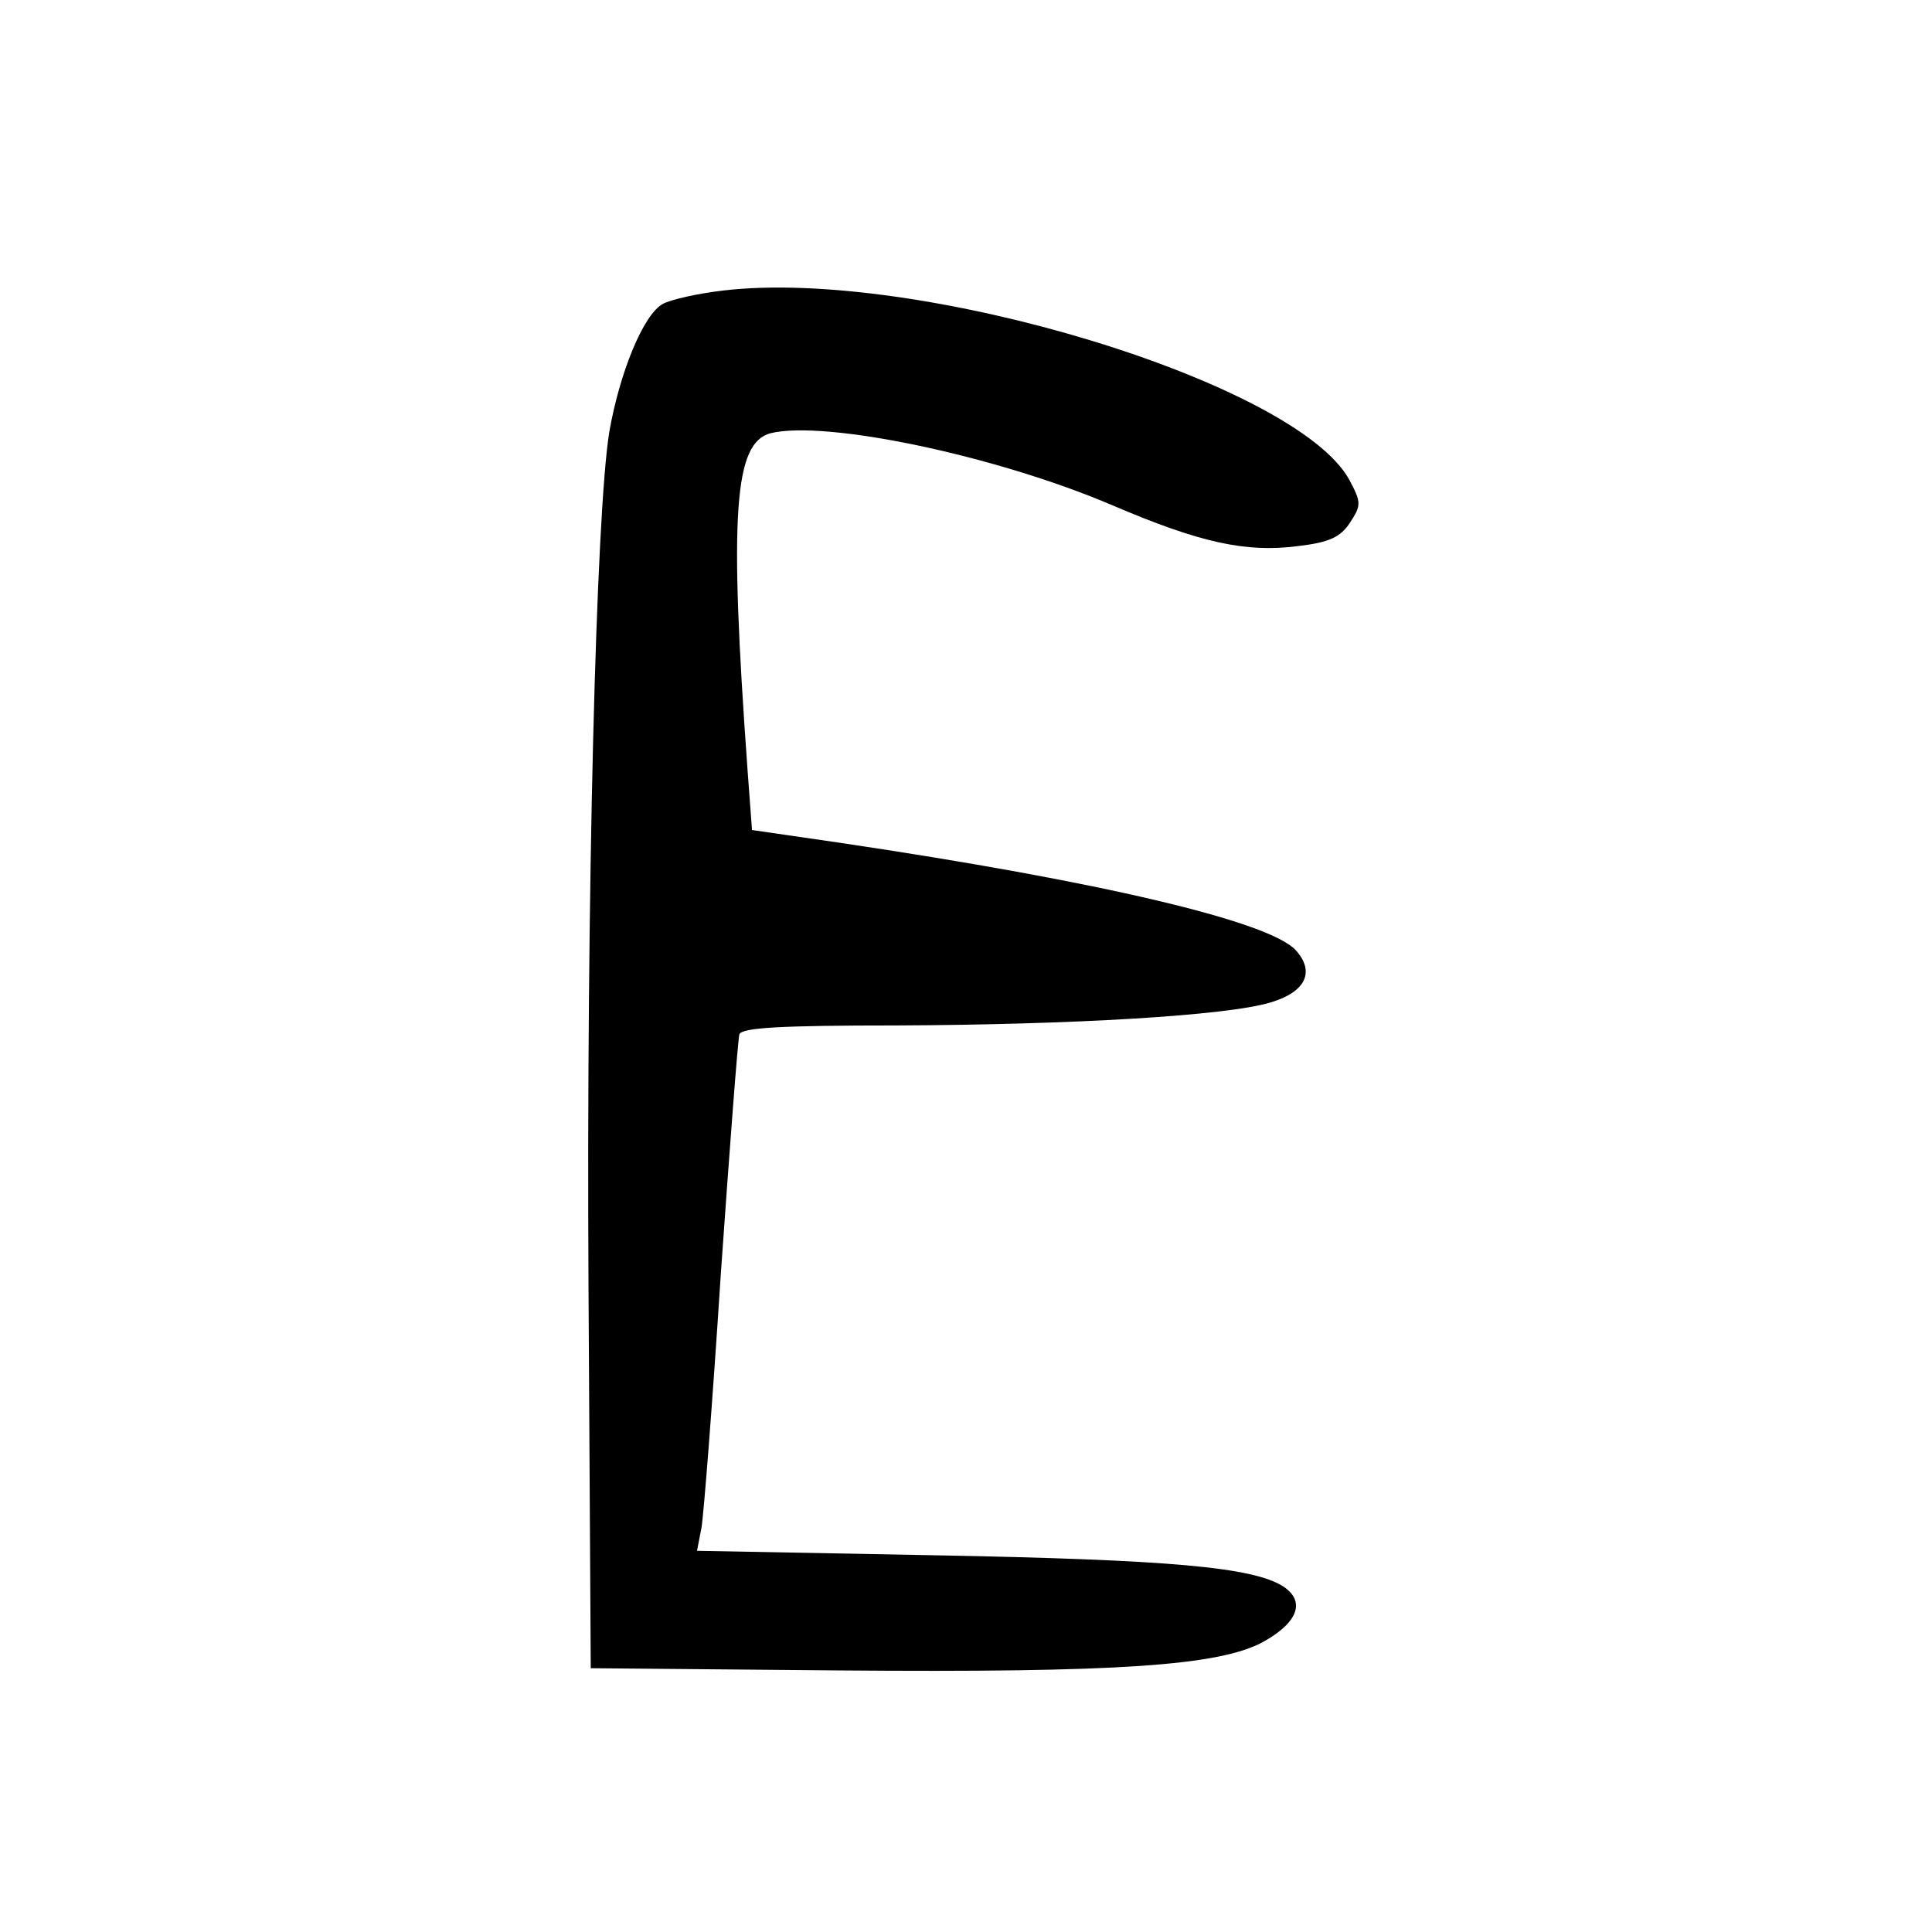
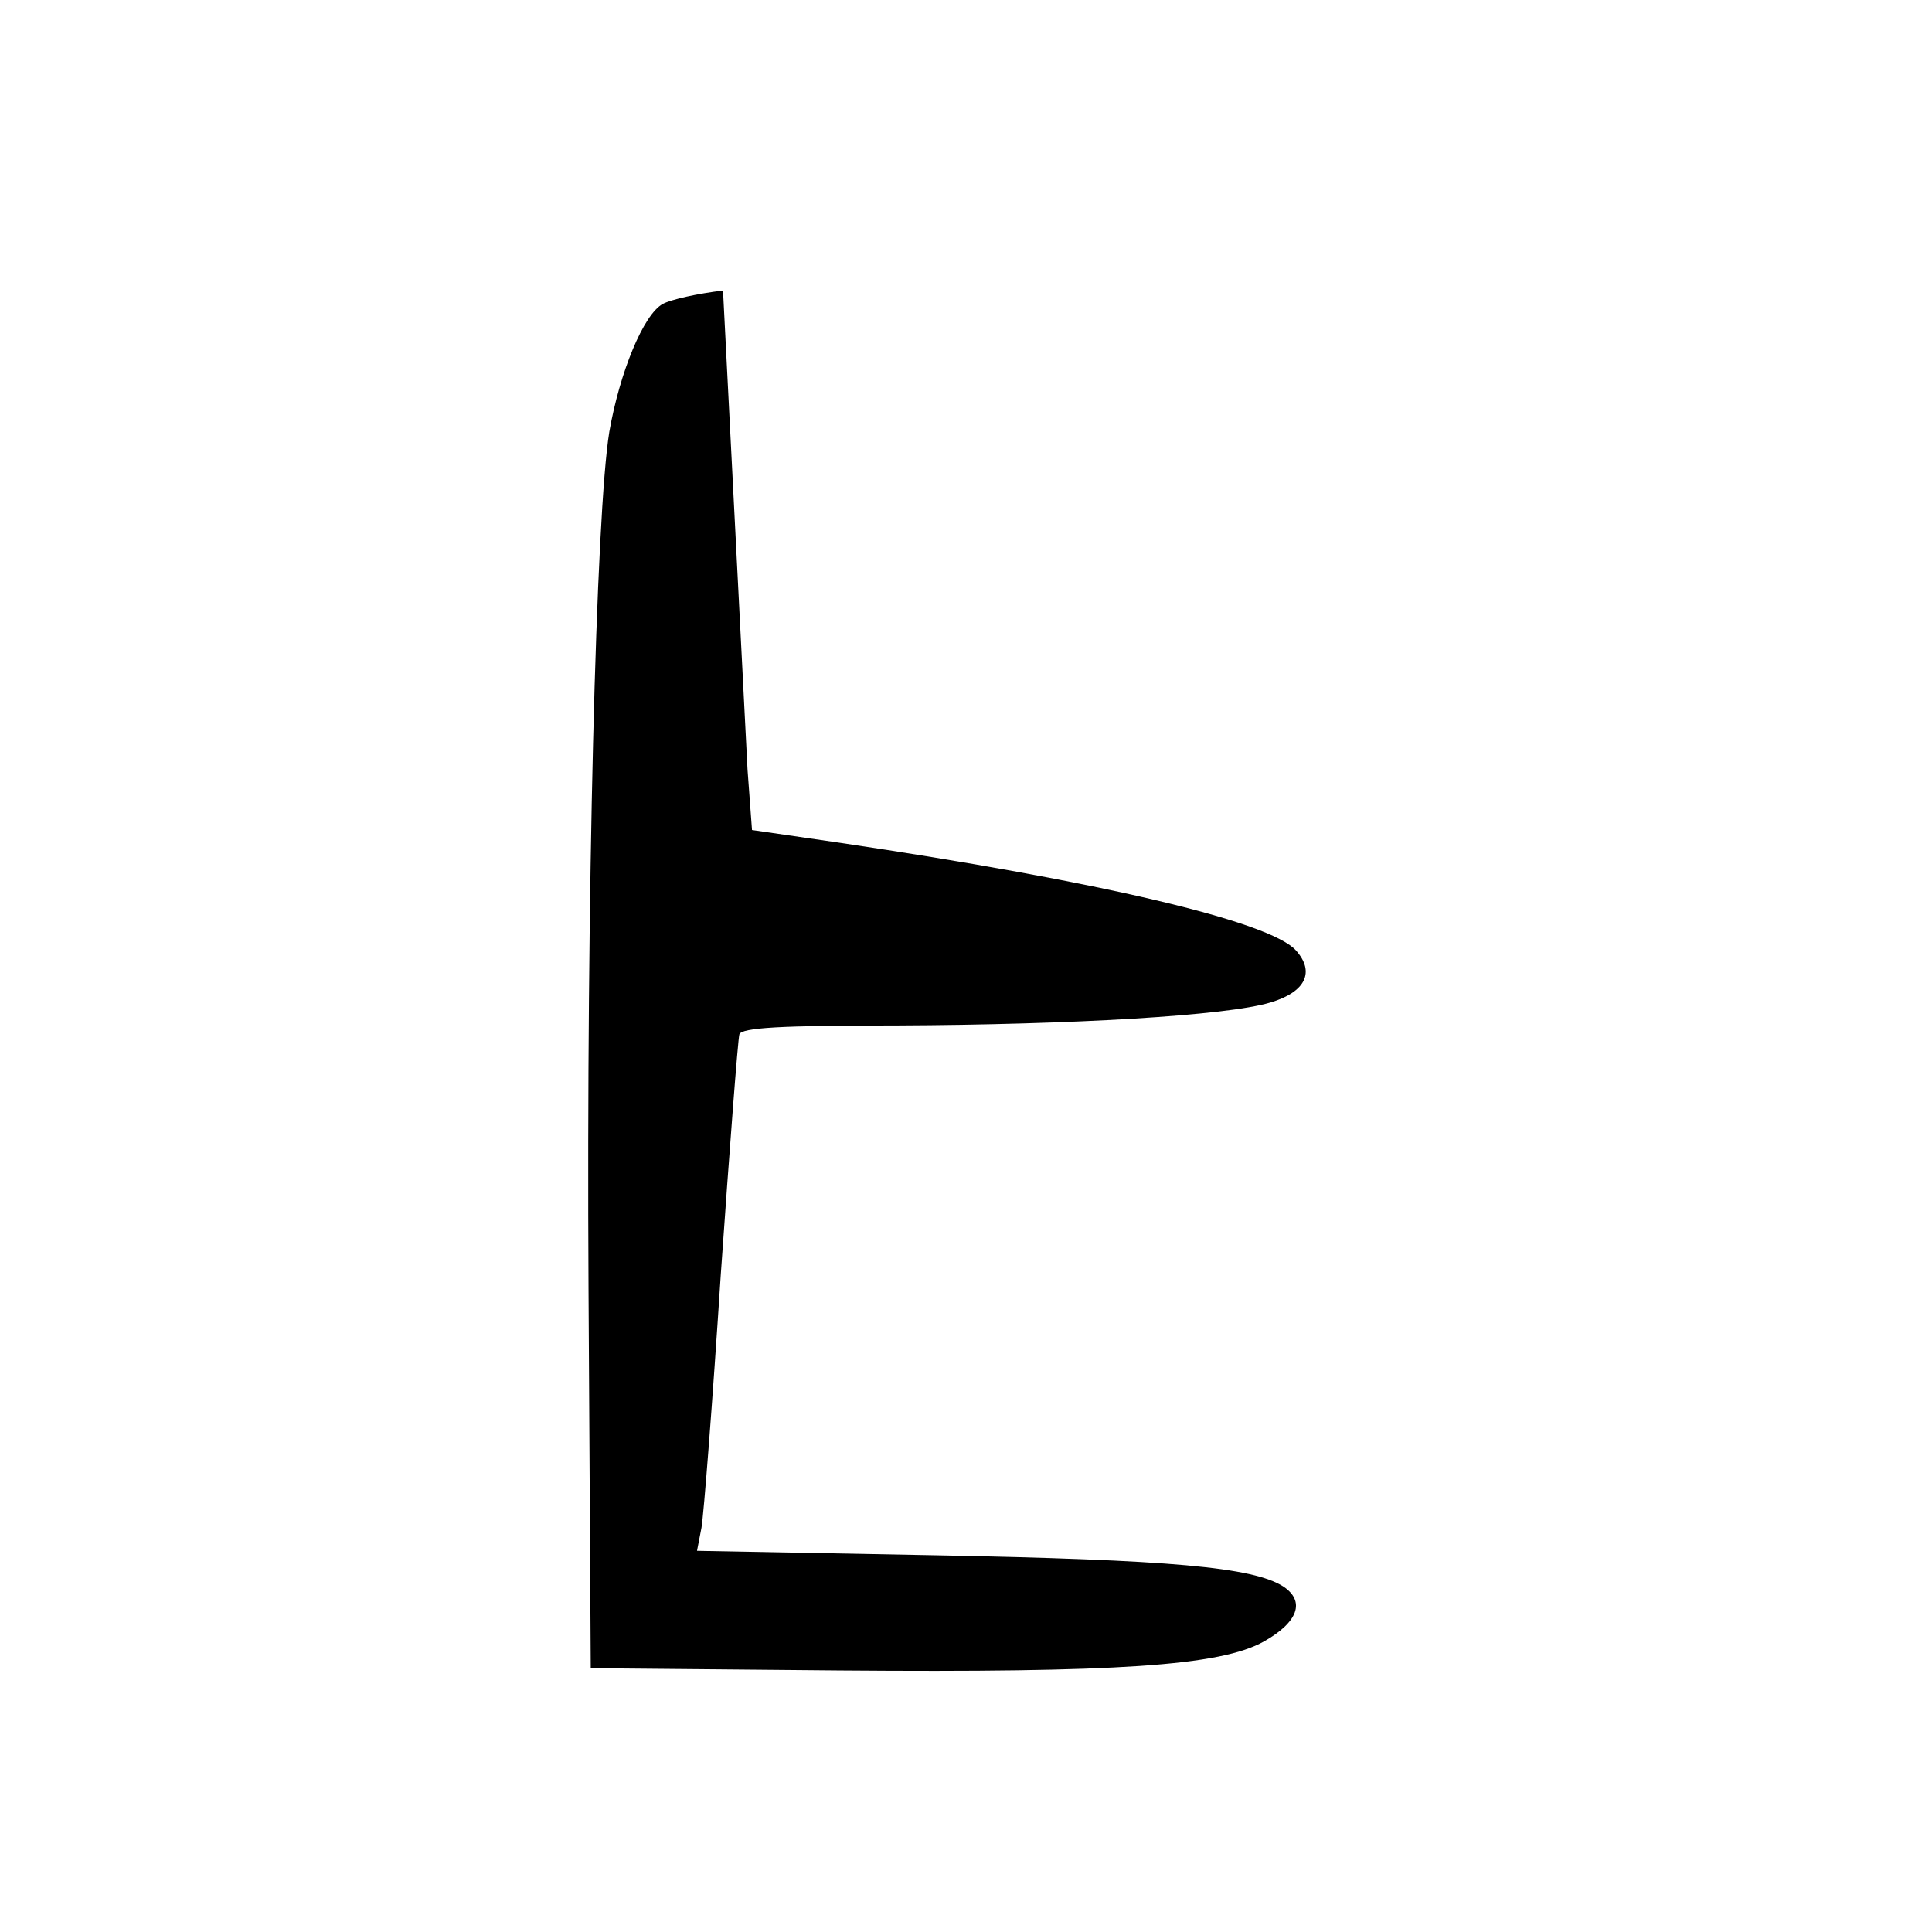
<svg xmlns="http://www.w3.org/2000/svg" version="1.0" width="260pt" height="260pt" viewBox="0 0 260 260" preserveAspectRatio="xMidYMid meet">
  <g transform="translate(0,260) scale(0.1,-0.1)" fill="#000000" stroke="none">
-     <path d="M973 2209 c-34 -4 -70 -12 -81 -18 -26 -14 -58 -92 -72 -172 -18 -110 -31 -622 -28 -1154 l3 -510 335 -3 c373 -3 512 6 571 39 46 26 56 54 26 74 -41 26 -151 36 -470 42 l-319 6 6 31 c3 17 15 170 26 341 12 171 23 316 25 323 3 9 55 12 212 12 235 1 444 13 503 31 47 14 60 41 34 70 -35 39 -264 93 -615 145 l-117 17 -6 81 c-25 346 -18 440 31 453 74 18 303 -30 460 -97 117 -50 179 -64 249 -55 43 5 58 12 71 32 15 23 15 27 -1 57 -71 131 -580 286 -843 255z" />
+     <path d="M973 2209 c-34 -4 -70 -12 -81 -18 -26 -14 -58 -92 -72 -172 -18 -110 -31 -622 -28 -1154 l3 -510 335 -3 c373 -3 512 6 571 39 46 26 56 54 26 74 -41 26 -151 36 -470 42 l-319 6 6 31 c3 17 15 170 26 341 12 171 23 316 25 323 3 9 55 12 212 12 235 1 444 13 503 31 47 14 60 41 34 70 -35 39 -264 93 -615 145 l-117 17 -6 81 z" />
  </g>
</svg>